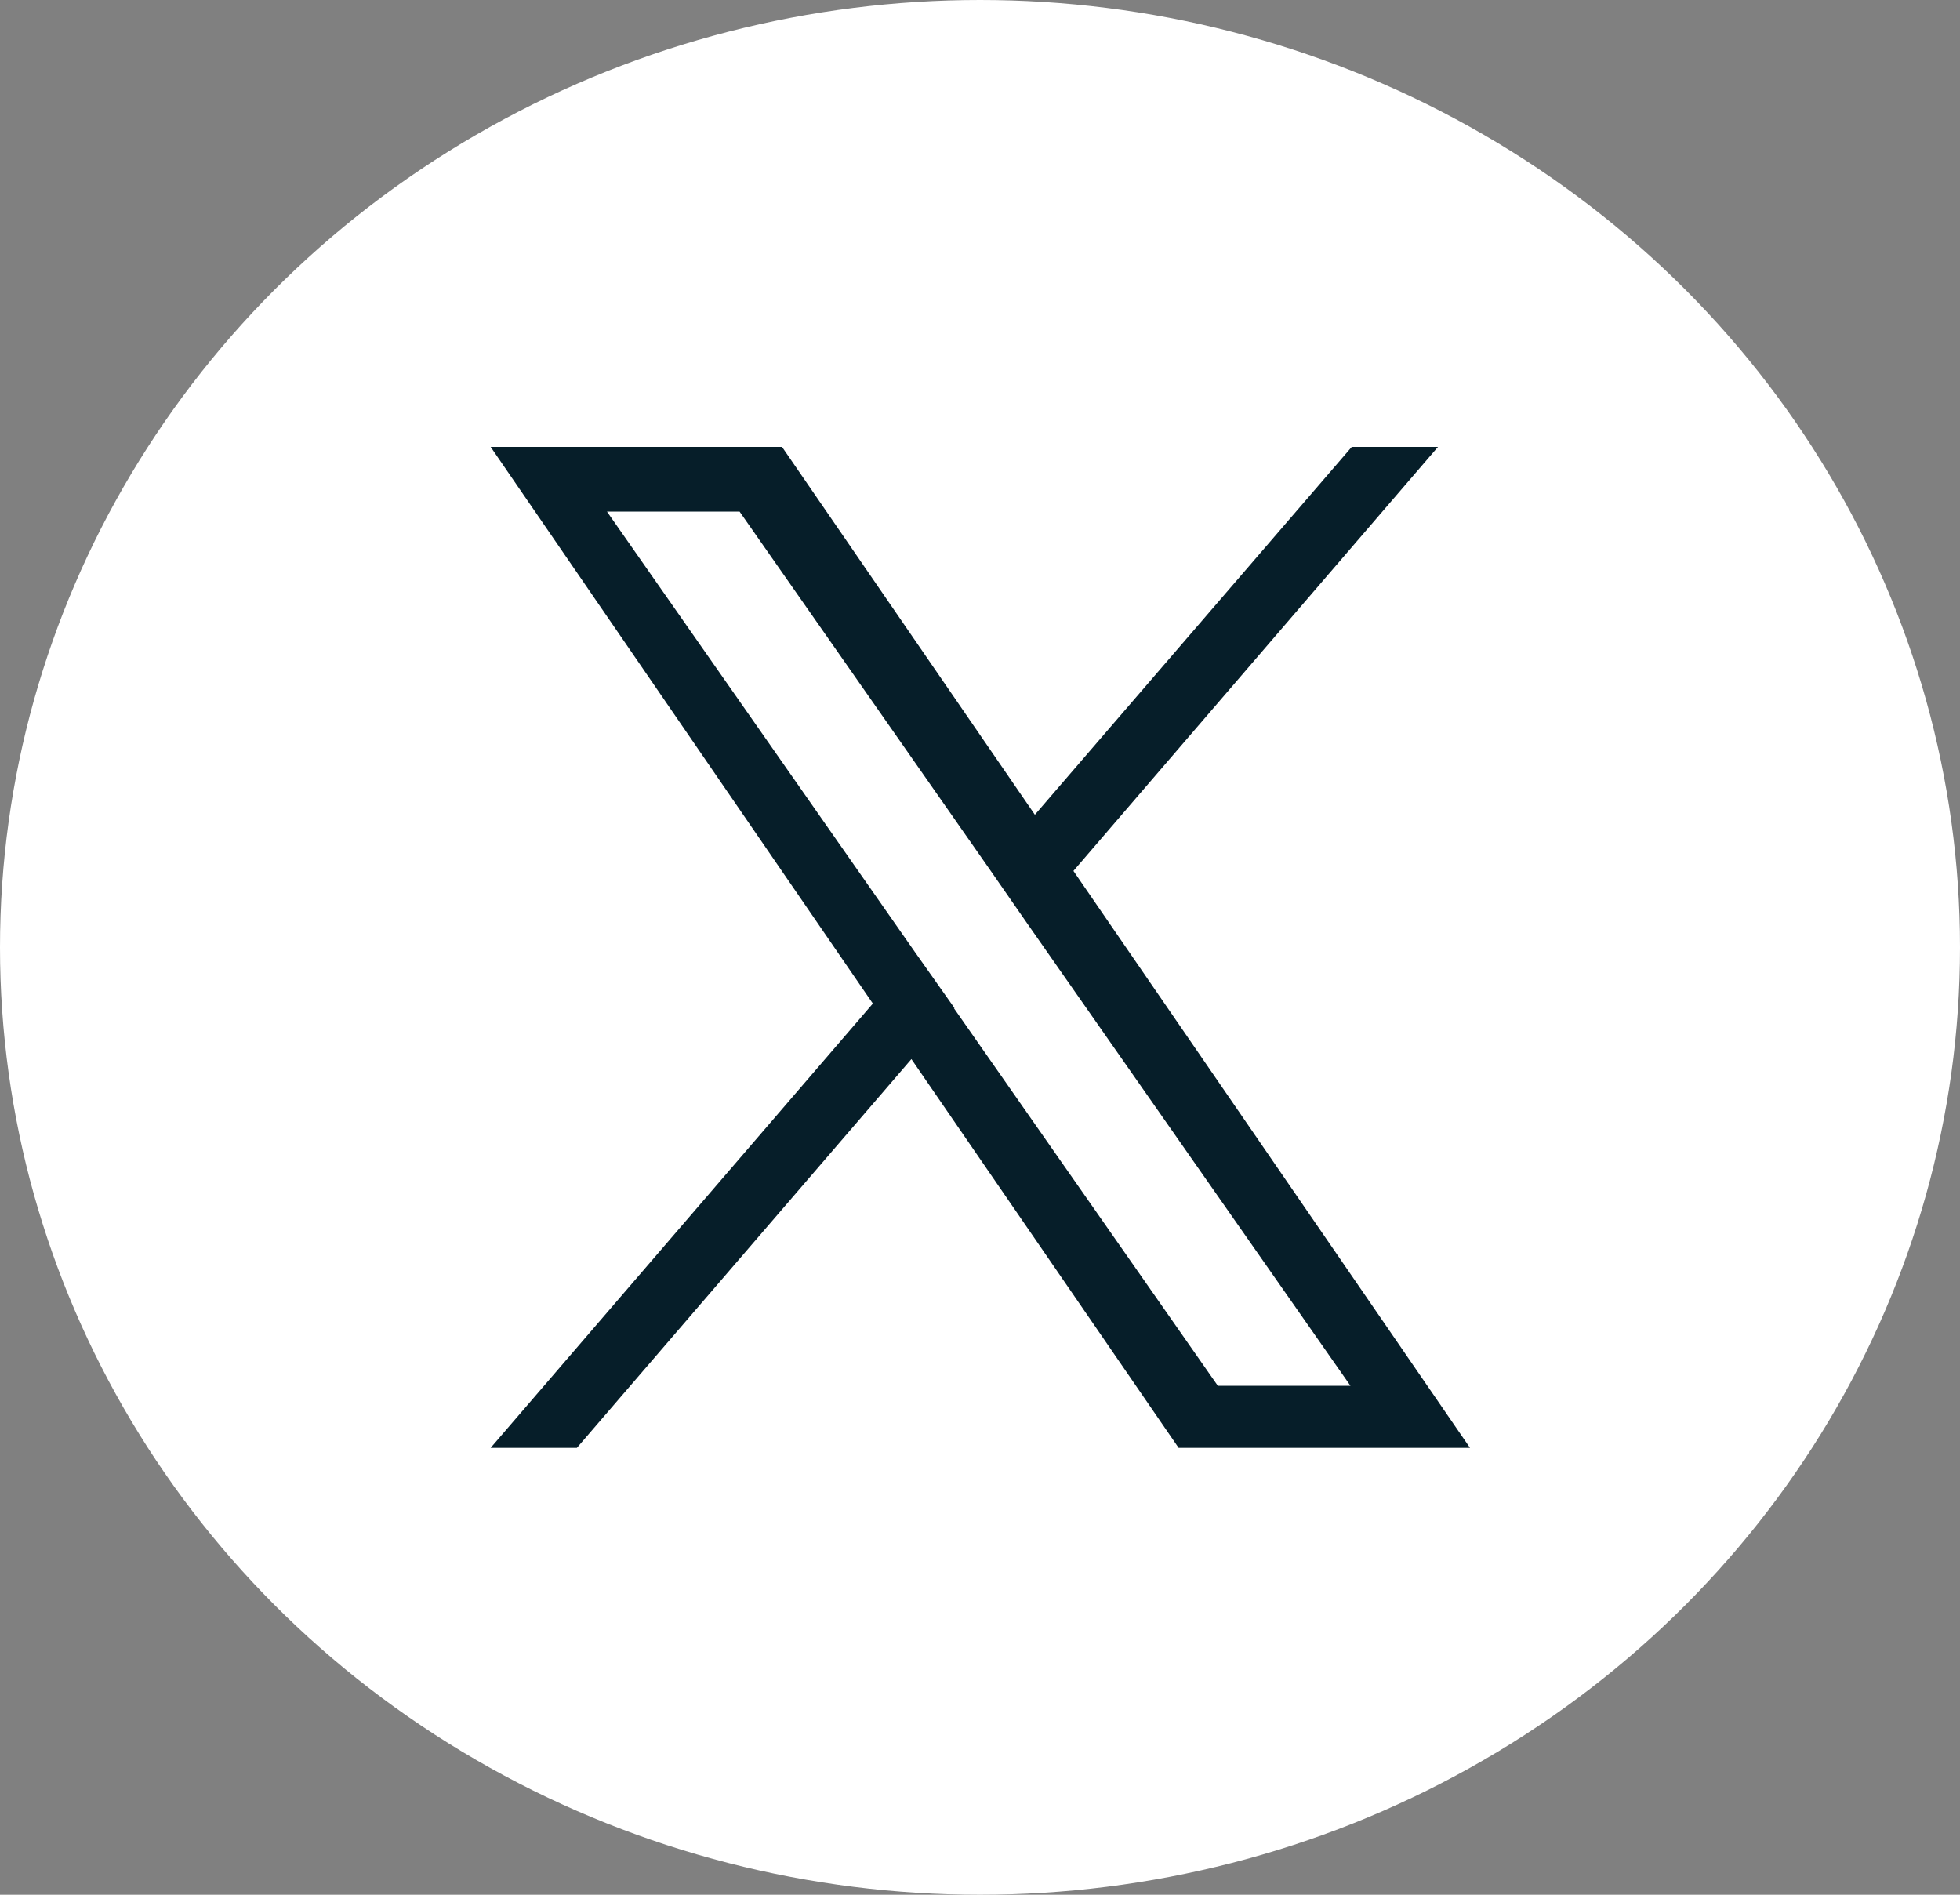
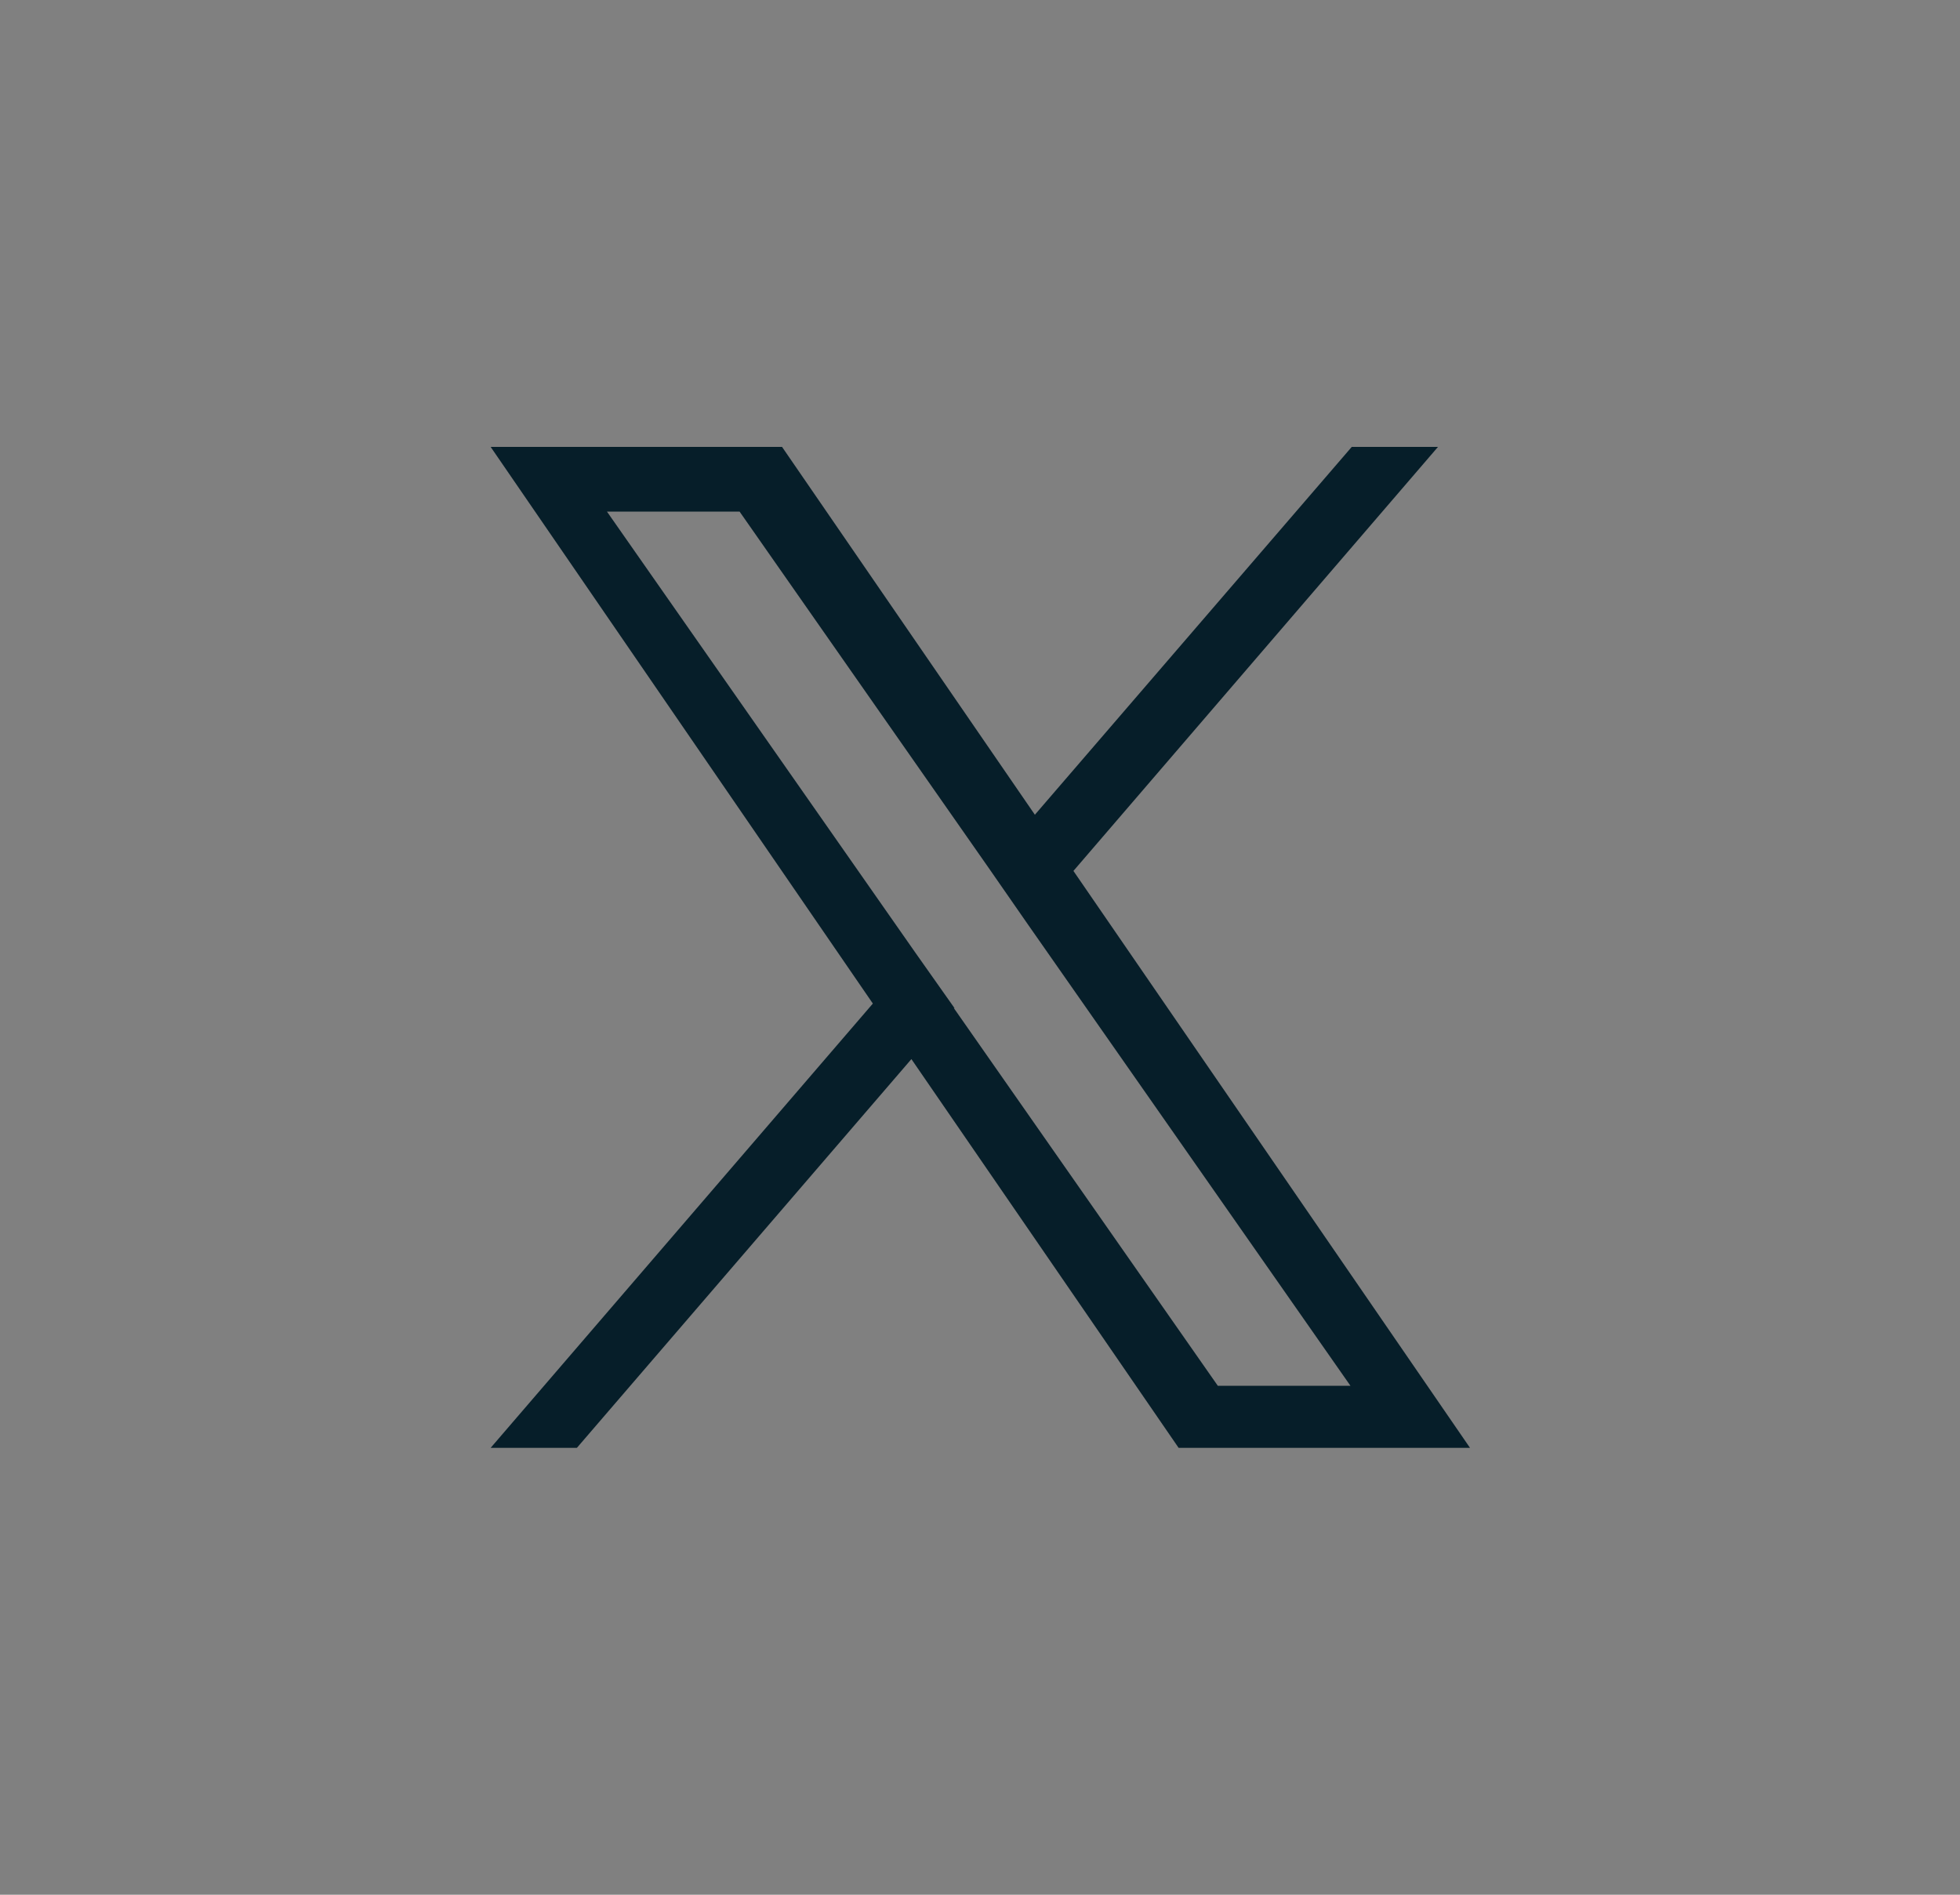
<svg xmlns="http://www.w3.org/2000/svg" id="_レイヤー_2" viewBox="0 0 30 29">
  <rect x="0" y="0" width="30" height="29" fill="#808080" stroke="none" />
  <defs>
    <style>.cls-1{fill:#061e29;}.cls-1,.cls-2{stroke-width:0px;}.cls-2{fill:#fff;}</style>
  </defs>
  <g id="_レイヤー_1-2">
    <g id="icon-w3">
      <g id="_グループ_1332">
-         <ellipse id="_楕円形_3" class="cls-2" cx="15" cy="14.5" rx="15" ry="14.5" />
-       </g>
+         </g>
    </g>
    <path id="_パス_6984" class="cls-1" d="M16.43,13.33l5.58-6.49h-1.32l-4.85,5.63-3.87-5.63h-4.46l5.85,8.52-5.85,6.8h1.32l5.12-5.95,4.09,5.95h4.46l-6.07-8.83h0ZM14.61,15.43l-.6-.85-4.72-6.75h2.03l3.81,5.45.59.85,4.95,7.08h-2.03l-4.04-5.78h0Z" />
  </g>
</svg>